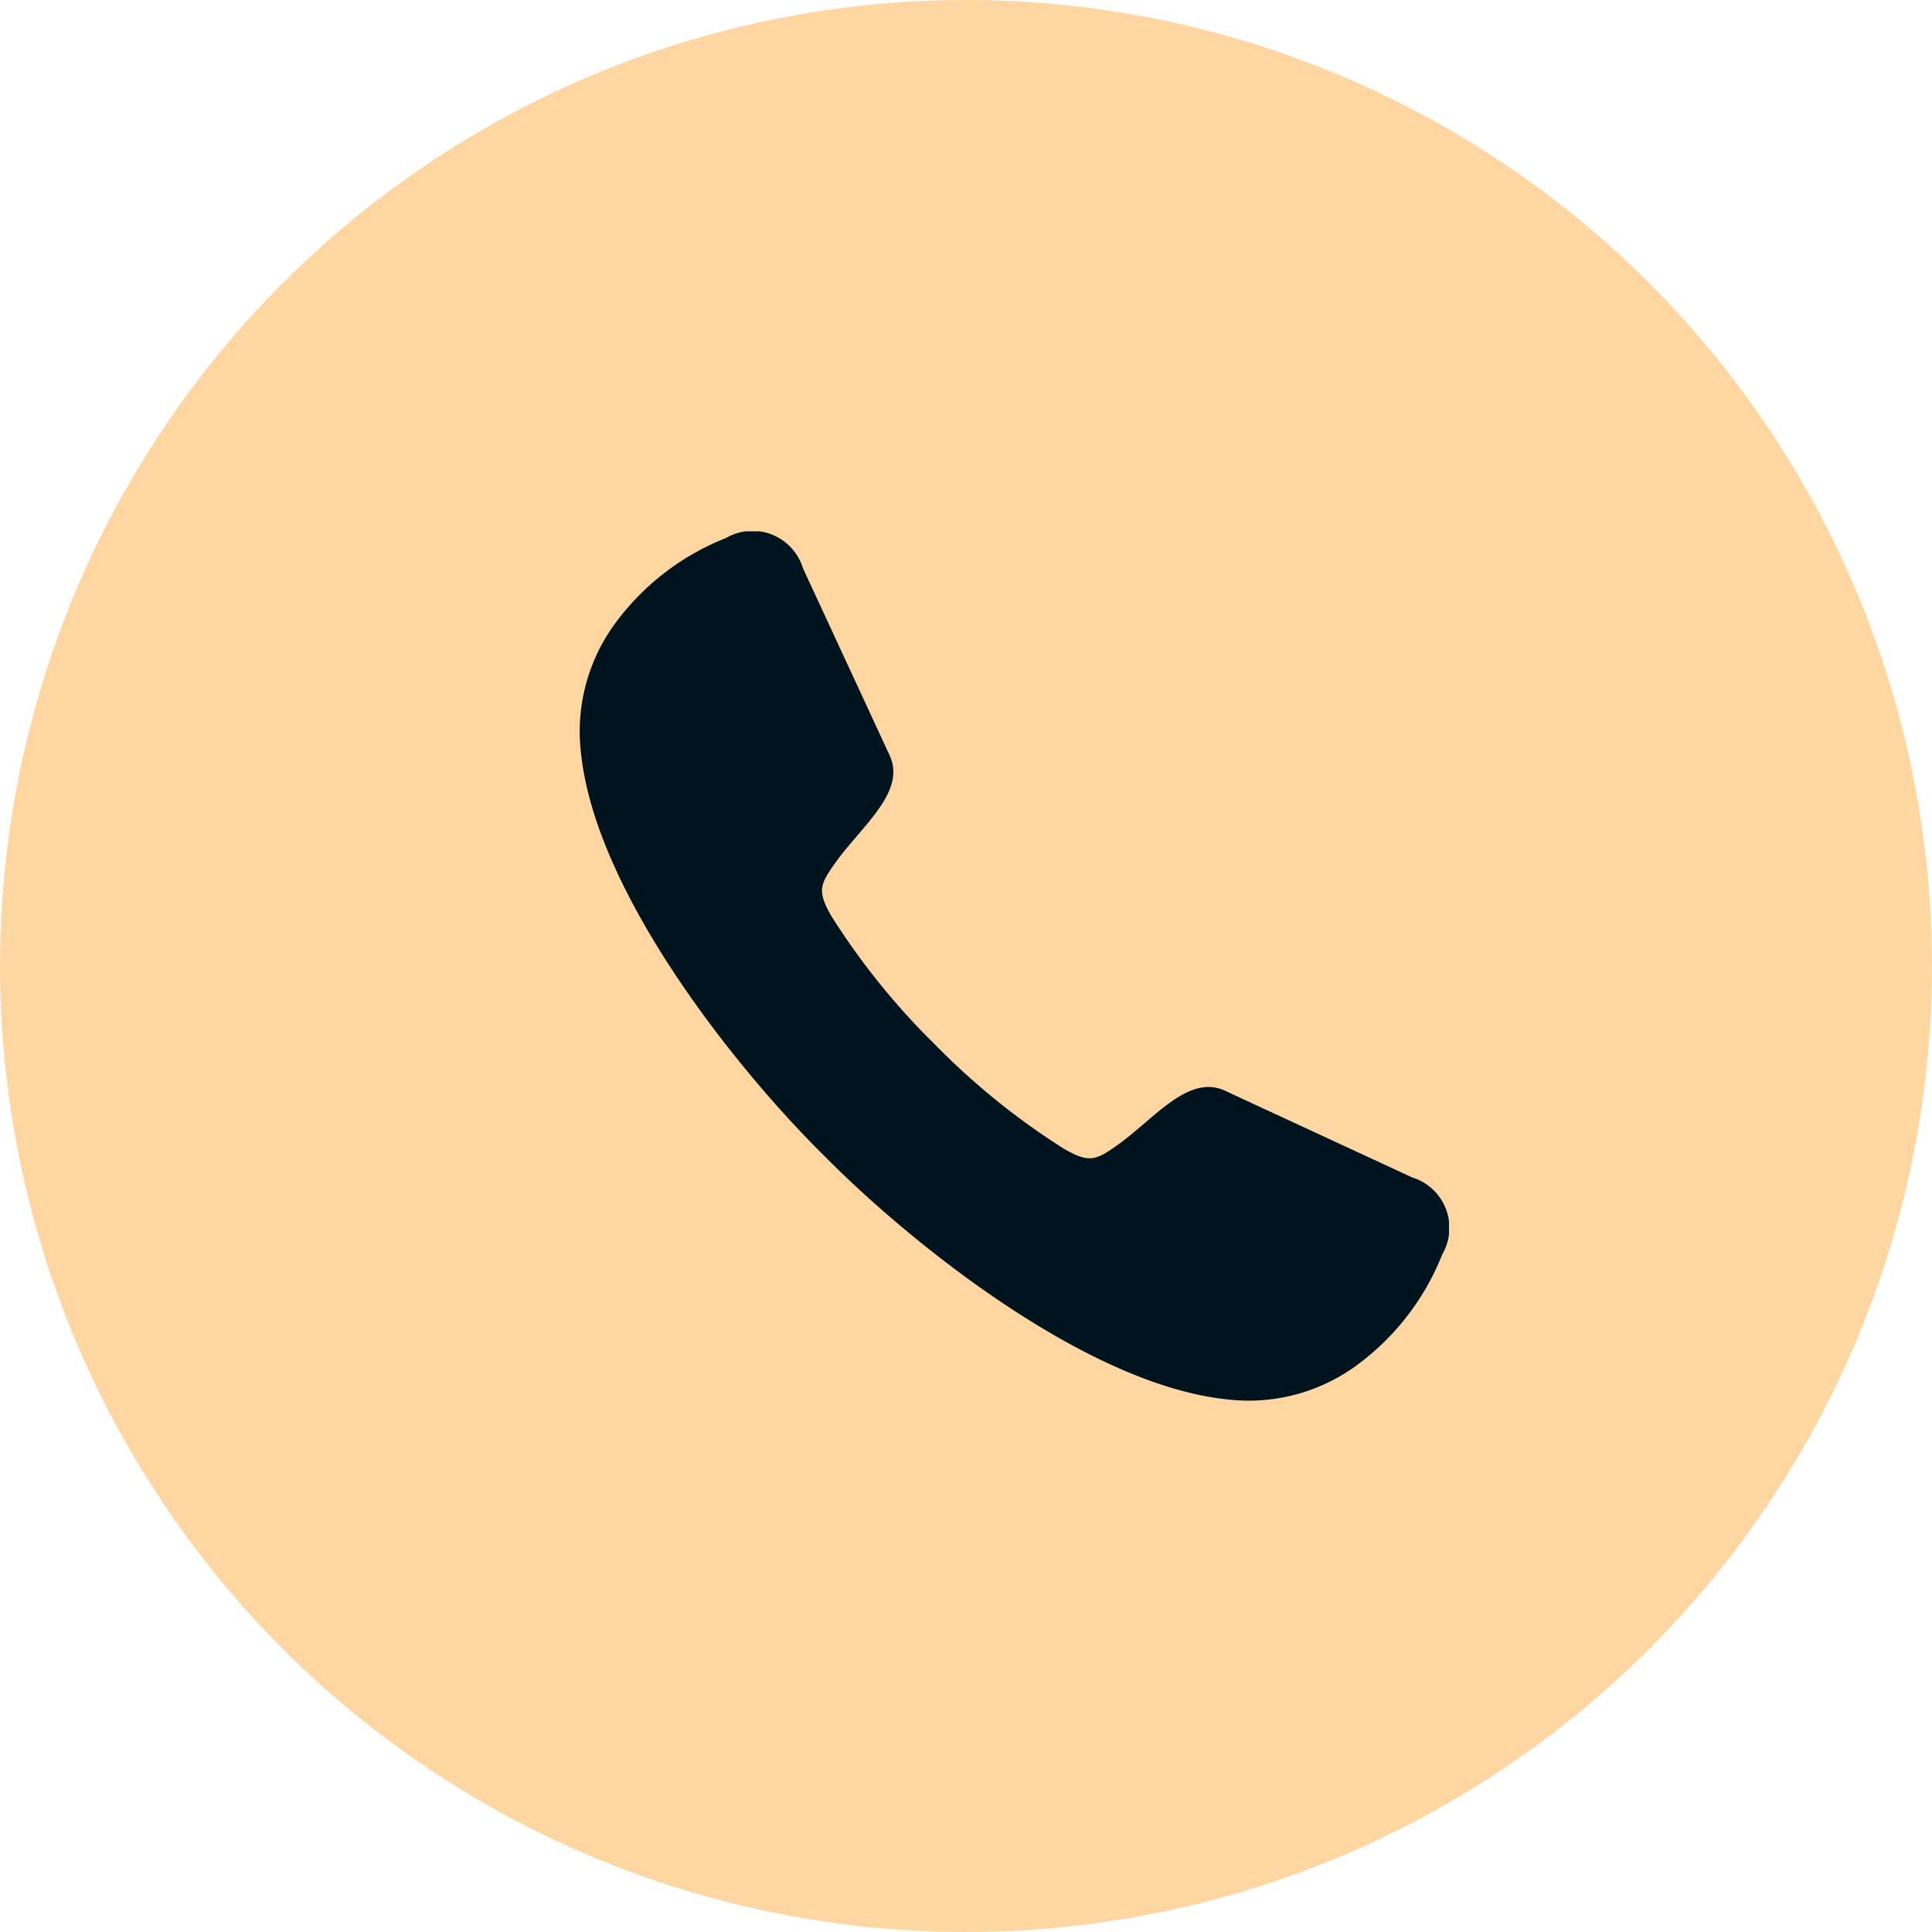
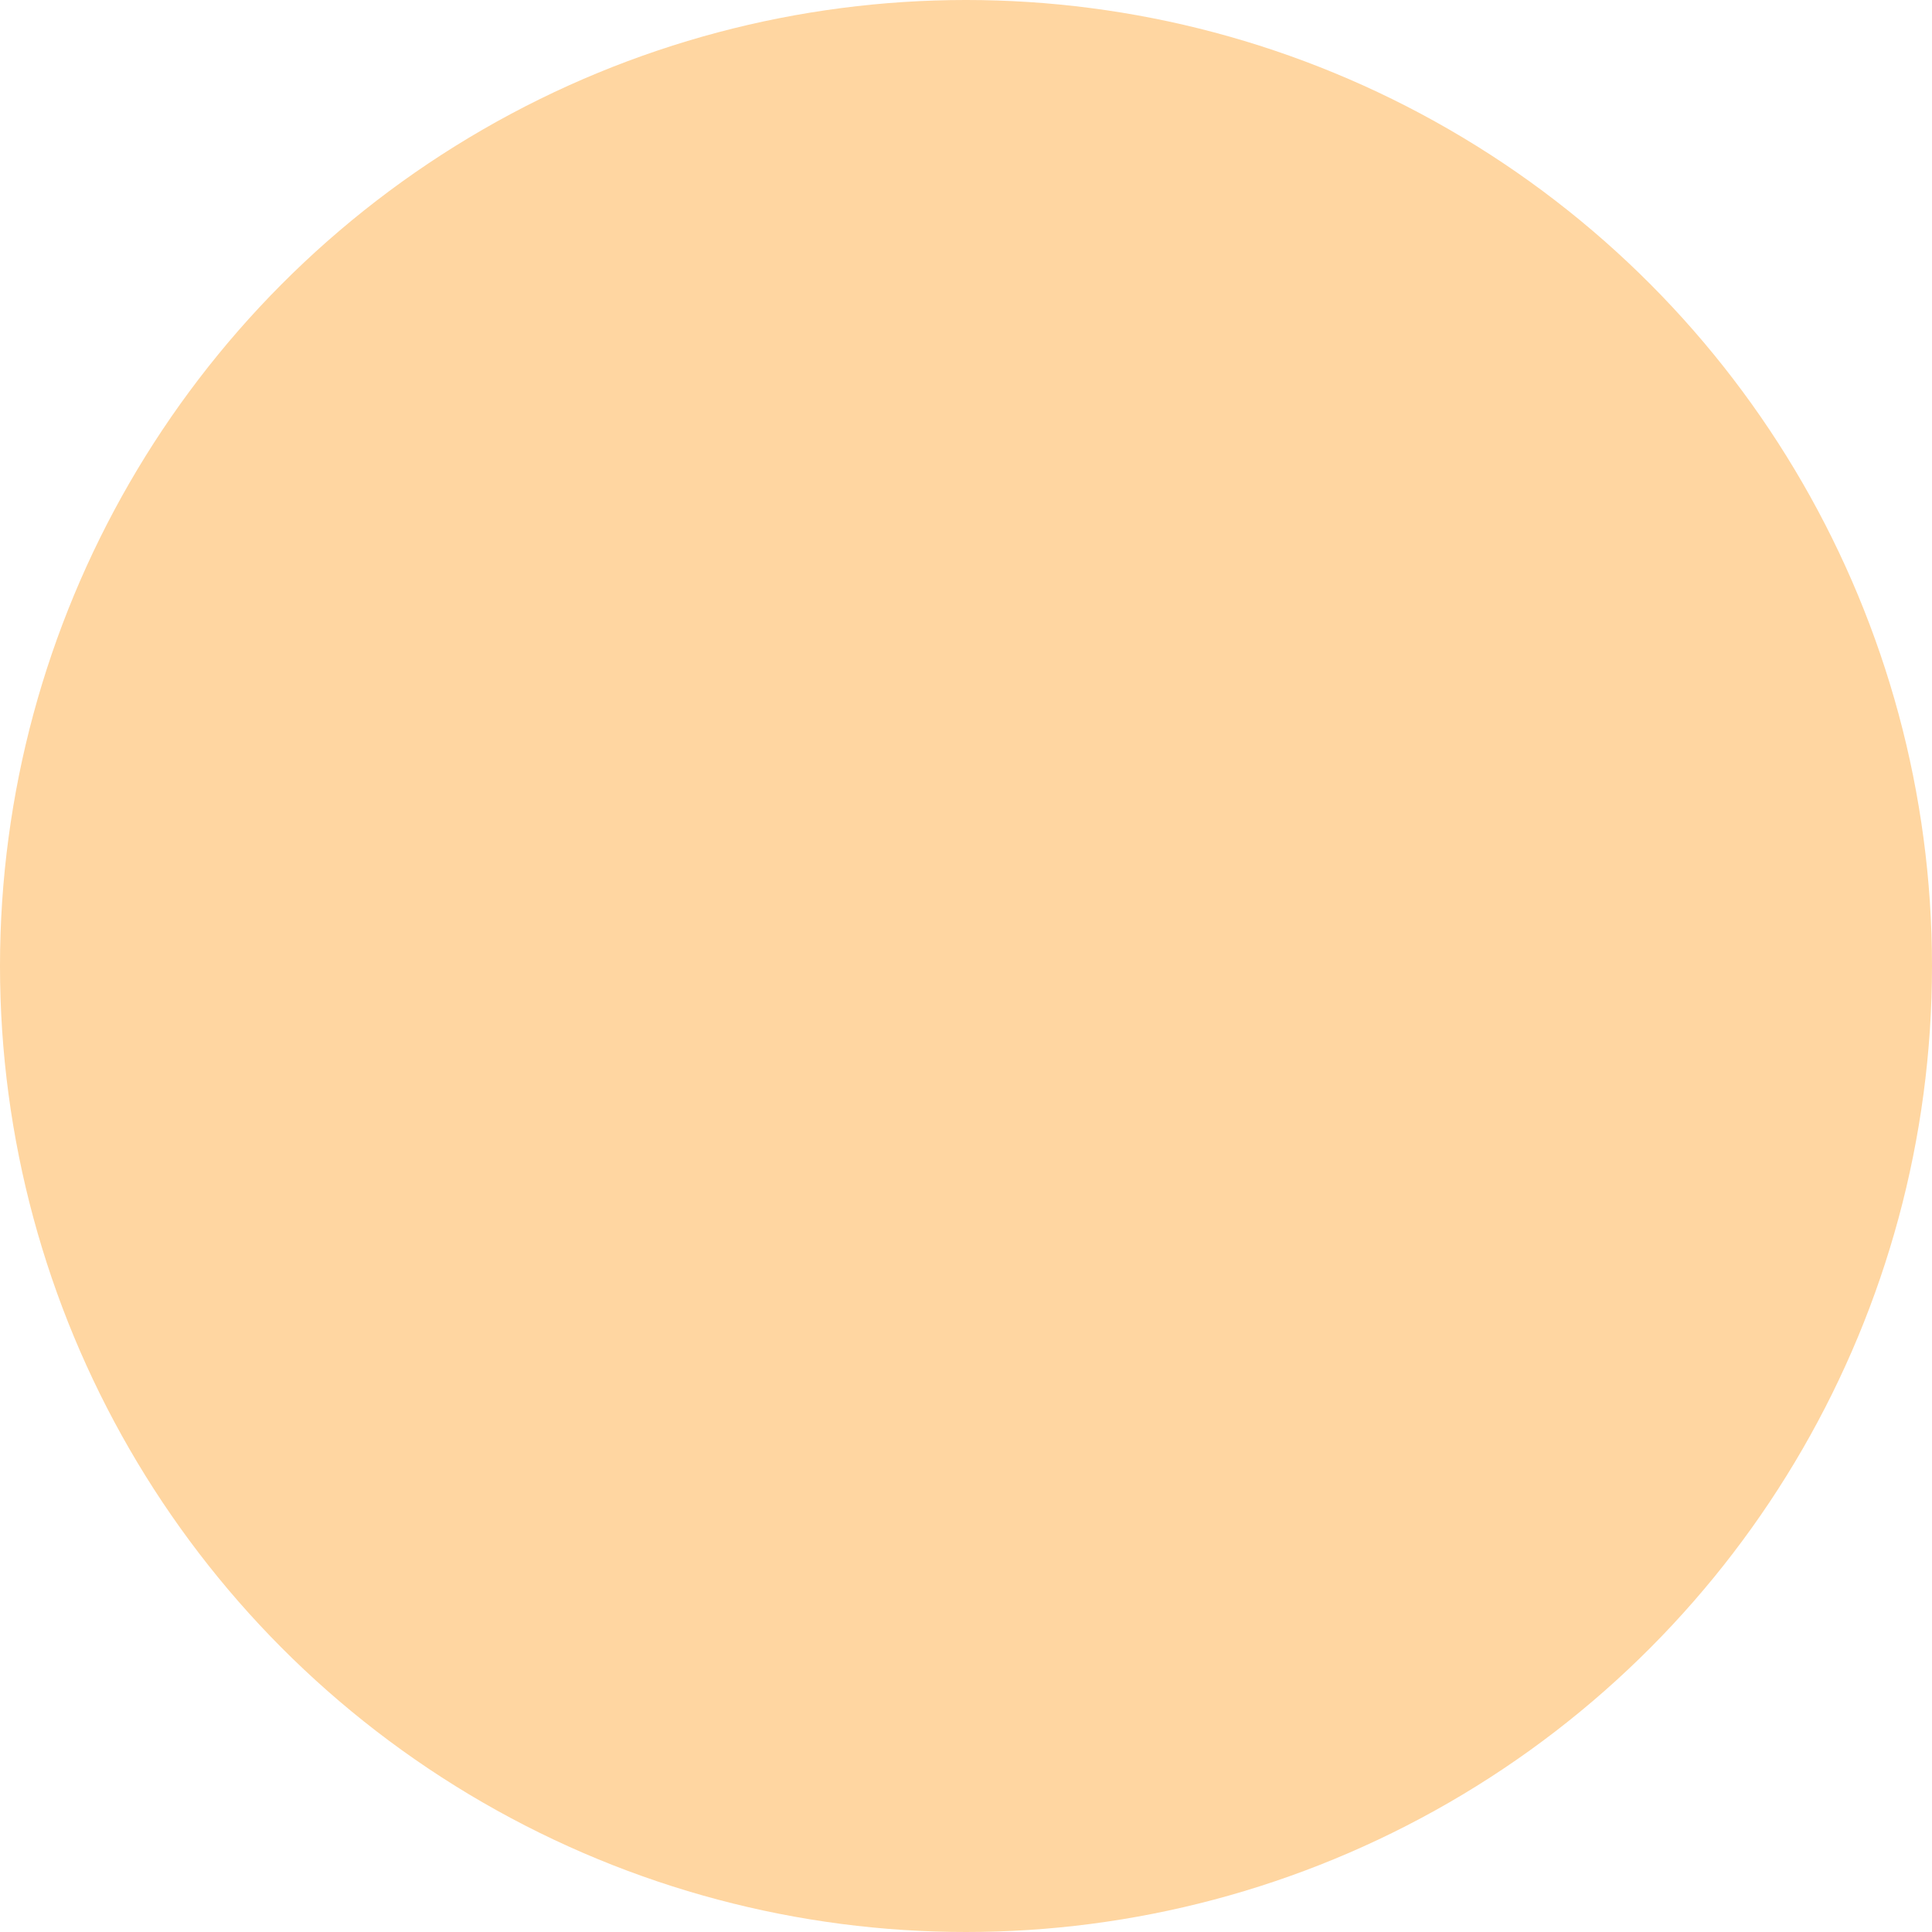
<svg xmlns="http://www.w3.org/2000/svg" width="70" height="70" viewBox="0 0 70 70">
  <defs>
    <clipPath id="a">
-       <rect width="31.5" height="31.5" fill="#001420" />
-     </clipPath>
+       </clipPath>
  </defs>
  <g transform="translate(-251 -502)">
    <circle cx="35" cy="35" r="35" transform="translate(251 502)" fill="#ffd6a1" />
    <g transform="translate(272 521.25)">
      <g clip-path="url(#a)">
        <path d="M8.858,22.622C5.775,19.588.585,13.163.043,8.042a6.616,6.616,0,0,1,1.152-4.6A9.141,9.141,0,0,1,5.292.234a1.911,1.911,0,0,1,2.789,1.09l3.142,6.785c.612,1.32-1.011,2.559-1.943,3.858-.592.826-.68,1.048-.187,1.933a25.837,25.837,0,0,0,3.788,4.7,25.809,25.809,0,0,0,4.7,3.788c.885.492,1.107.405,1.933-.187,1.3-.932,2.539-2.555,3.858-1.943L30.154,23.4a1.911,1.911,0,0,1,1.091,2.789,9.144,9.144,0,0,1-3.212,4.1,6.618,6.618,0,0,1-4.6,1.151C18.316,30.9,11.891,25.7,8.858,22.622" transform="translate(0.01 0.01)" fill="#001420" fill-rule="evenodd" />
      </g>
    </g>
  </g>
</svg>